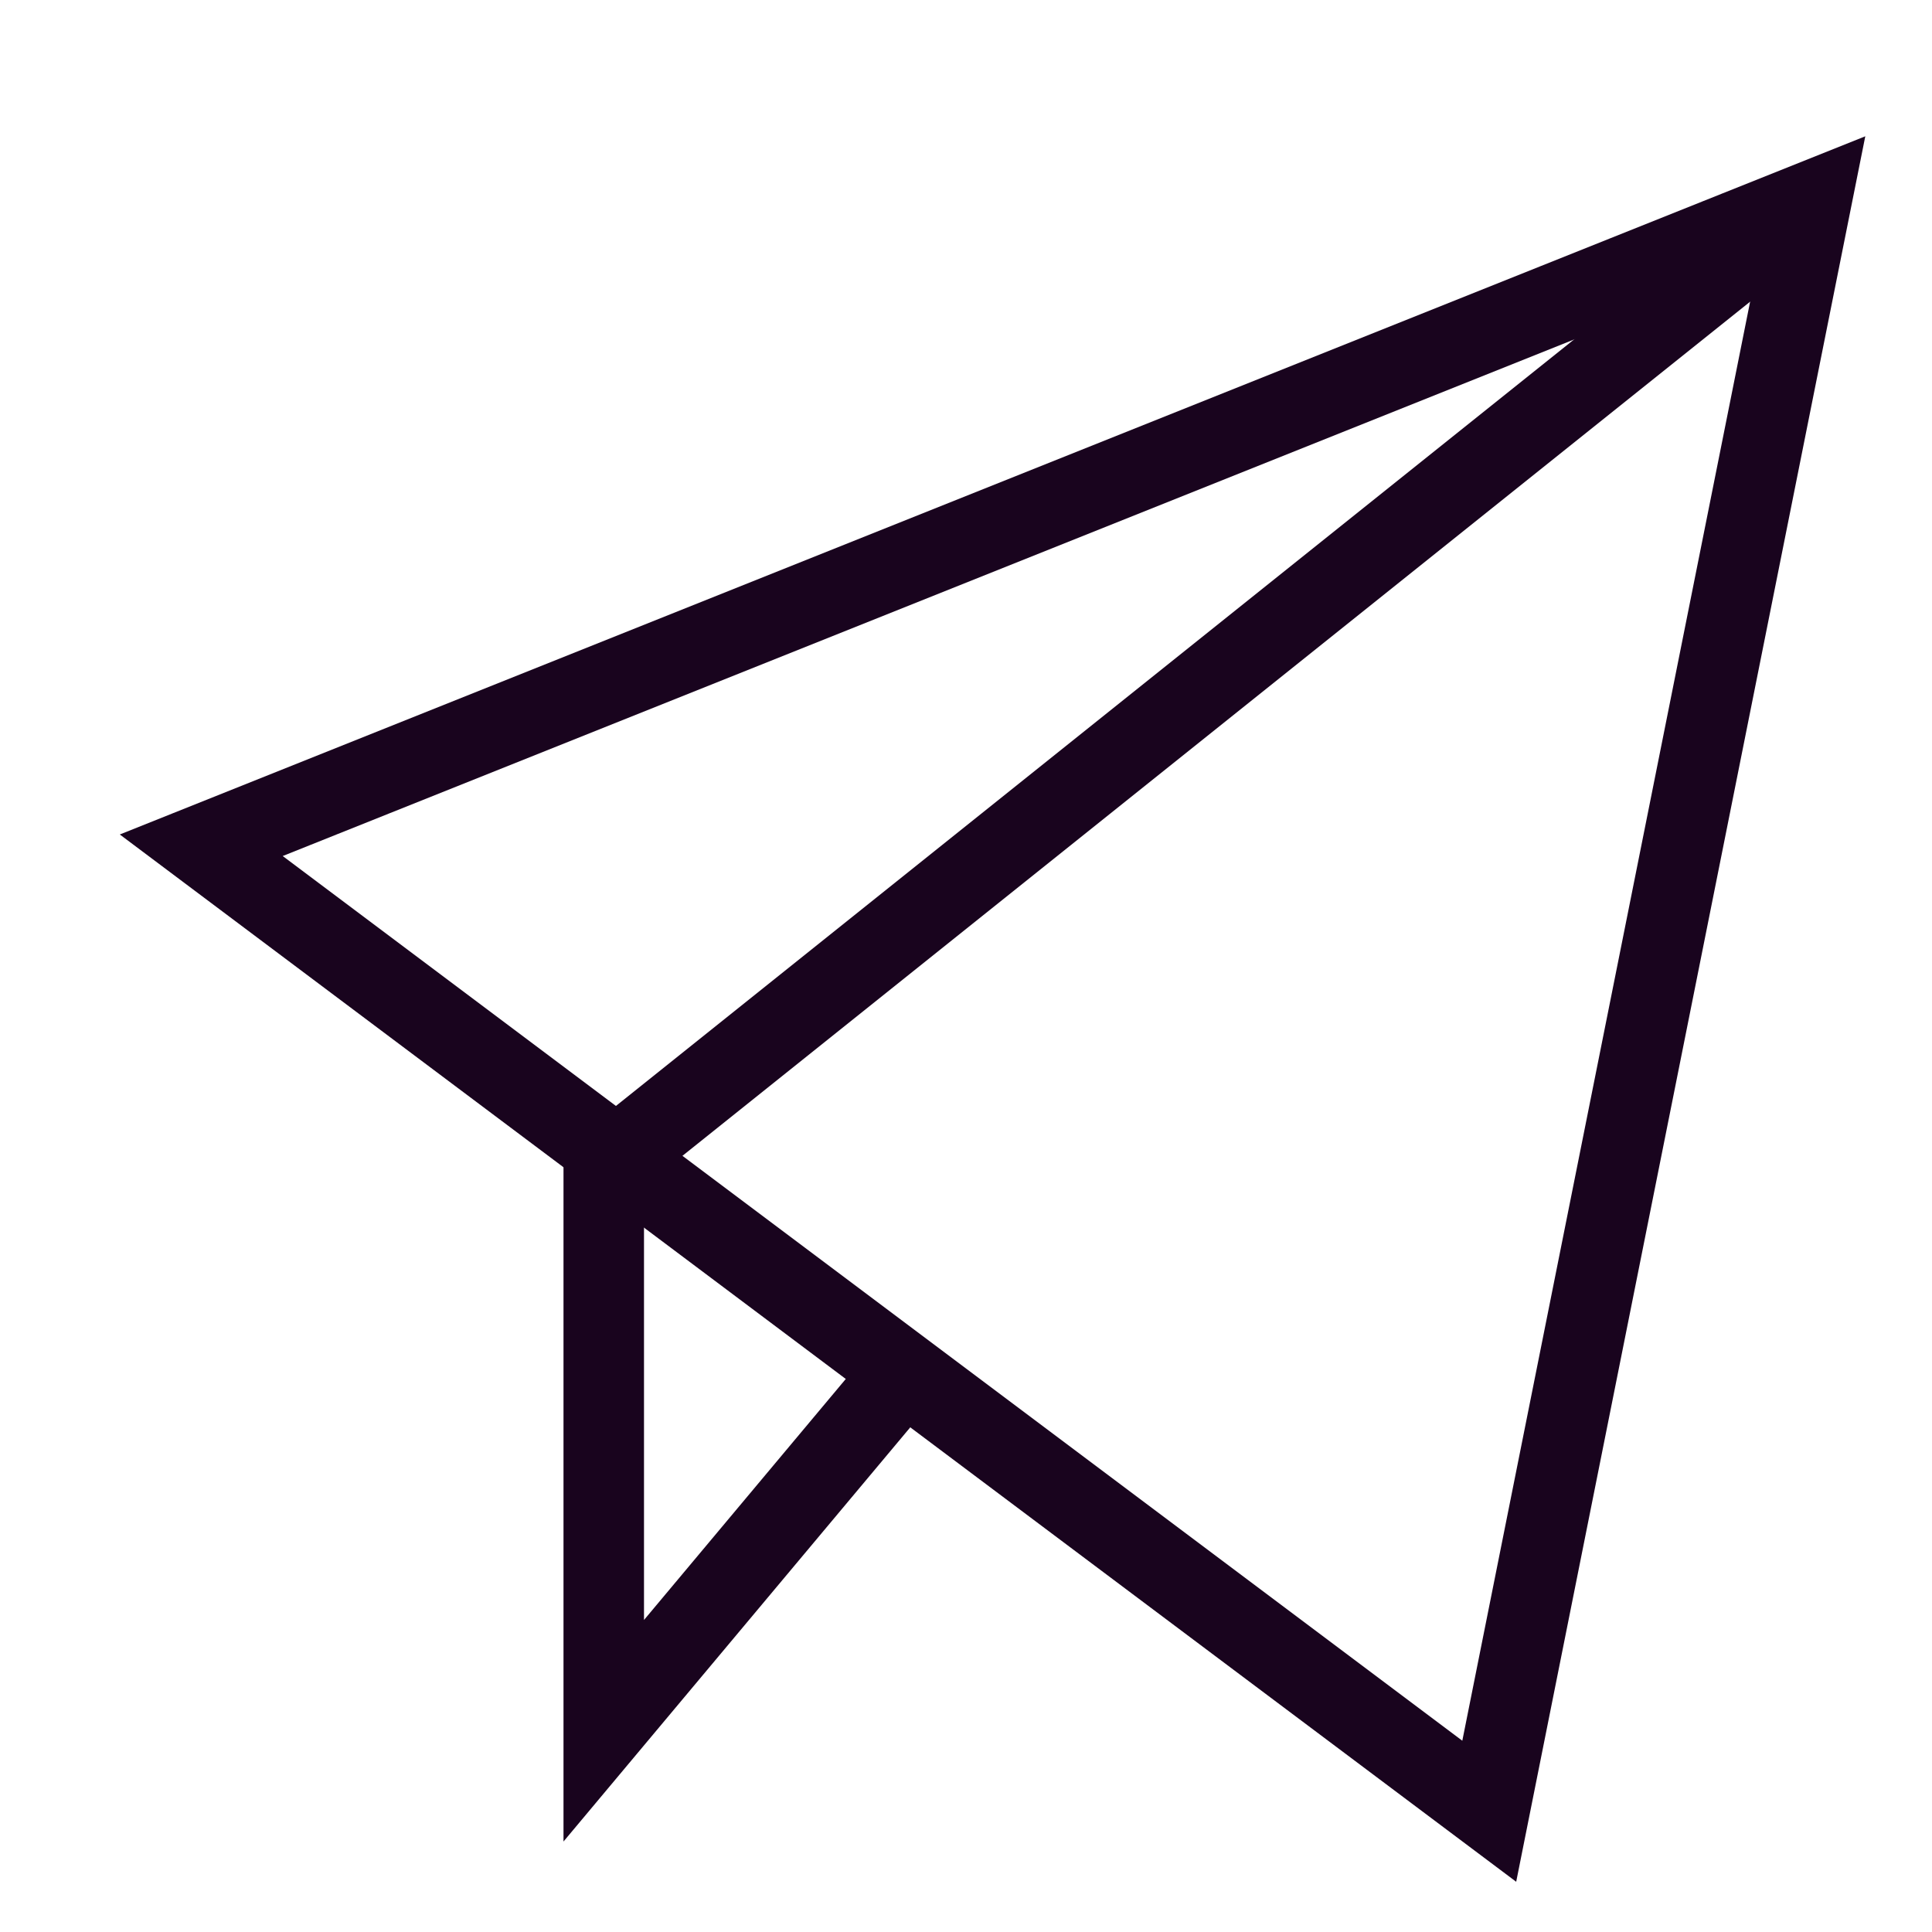
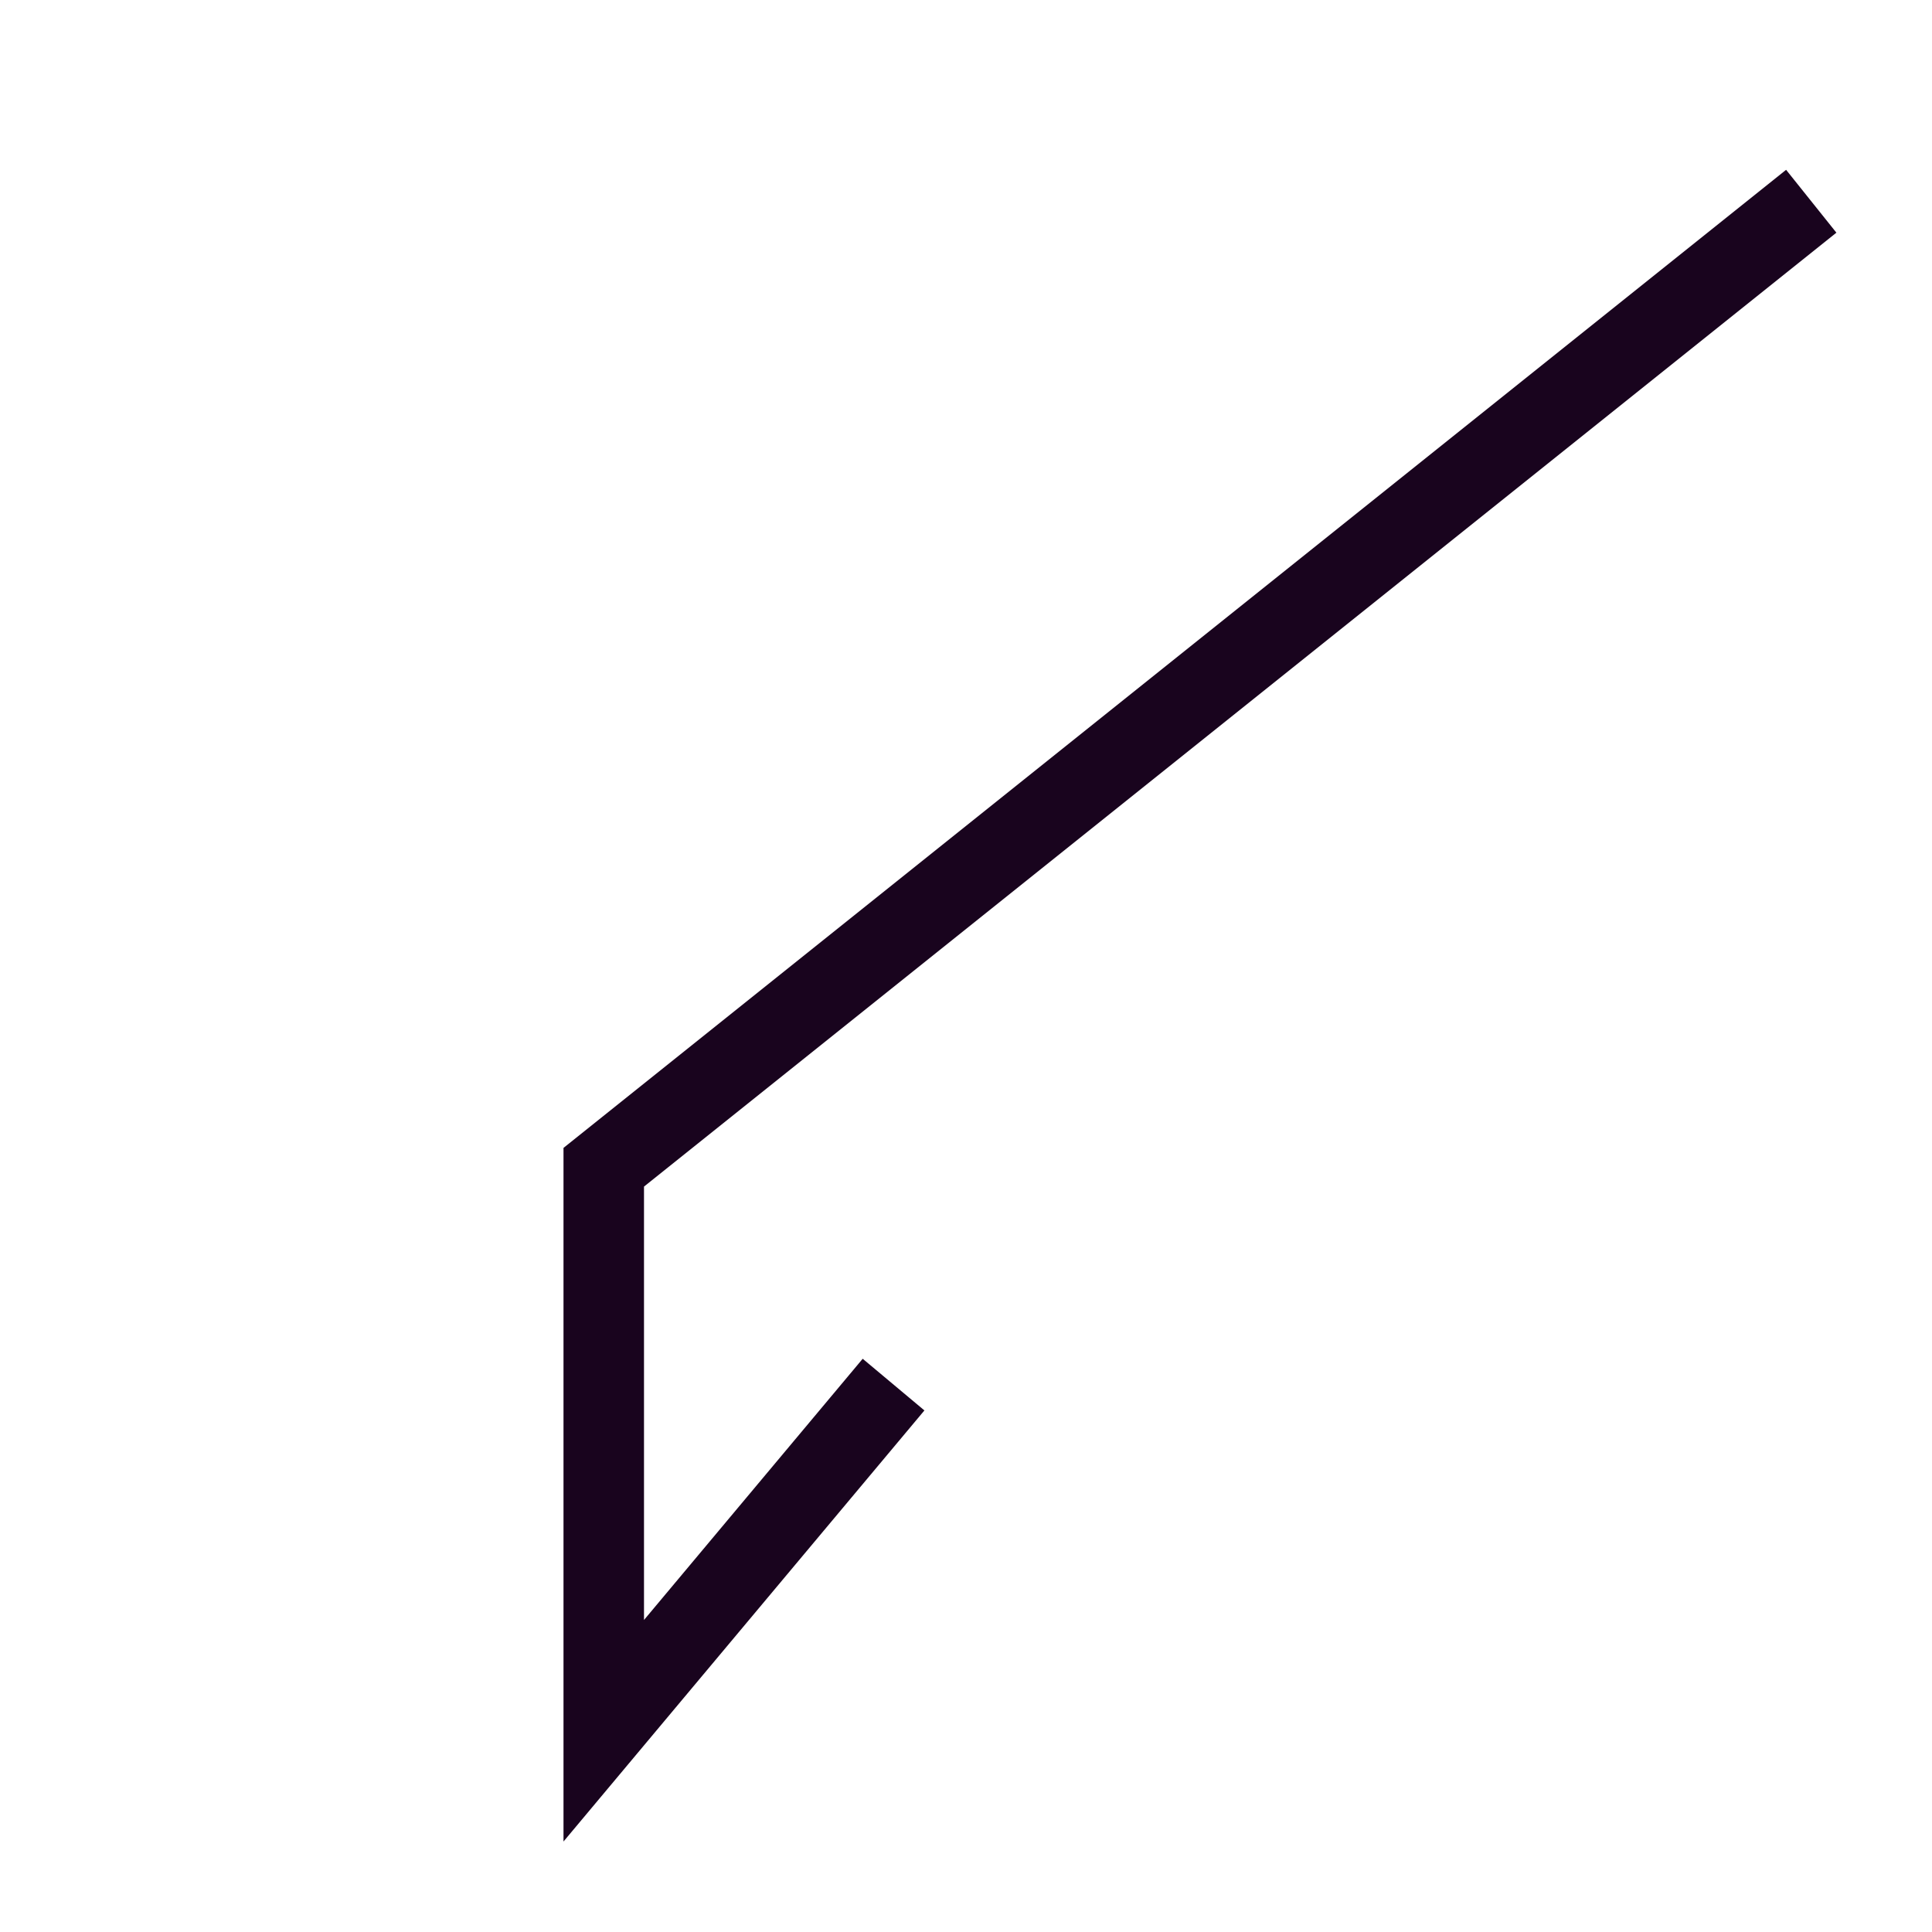
<svg xmlns="http://www.w3.org/2000/svg" width="24" height="24" viewBox="0 0 24 24" fill="none">
  <path d="M22.5 2.5L7.5 14.5V21.5L11.1 17.2" stroke="#19041E" stroke-miterlimit="10" />
-   <path d="M2.5 10.5L22.5 2.5L18.5 22.5L2.5 10.5Z" stroke="#19041E" stroke-miterlimit="10" stroke-linecap="square" />
</svg>